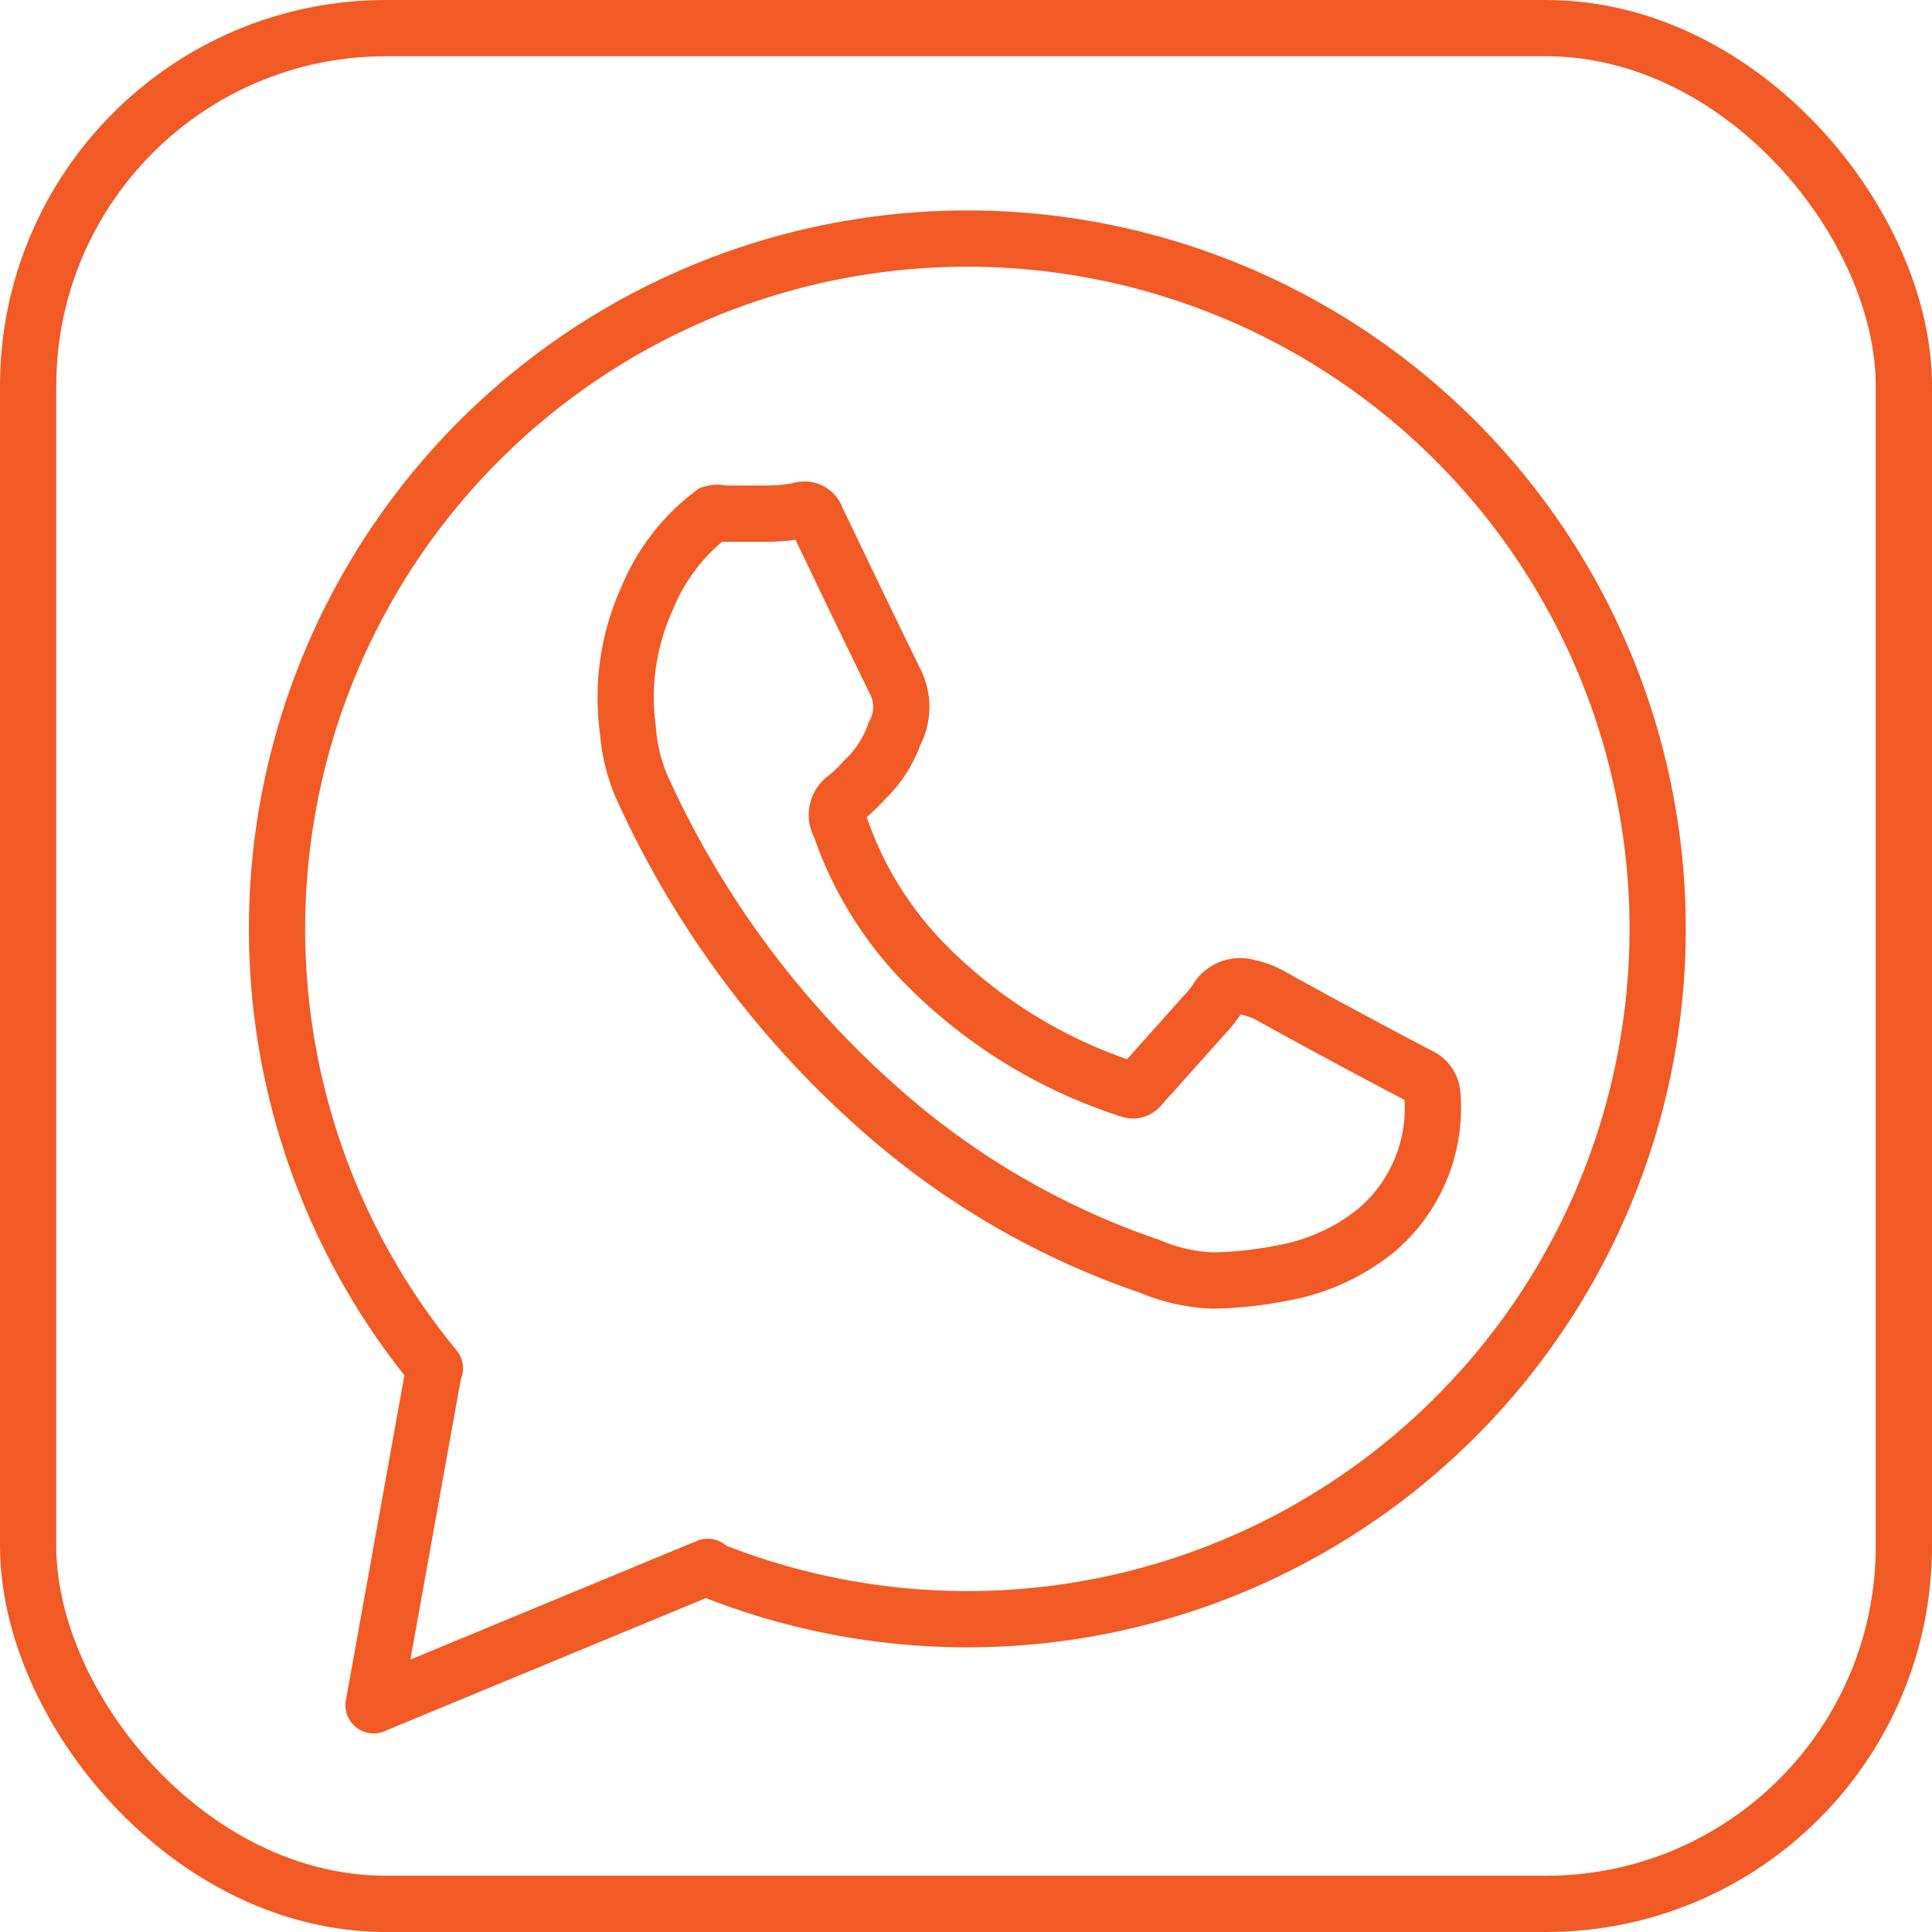
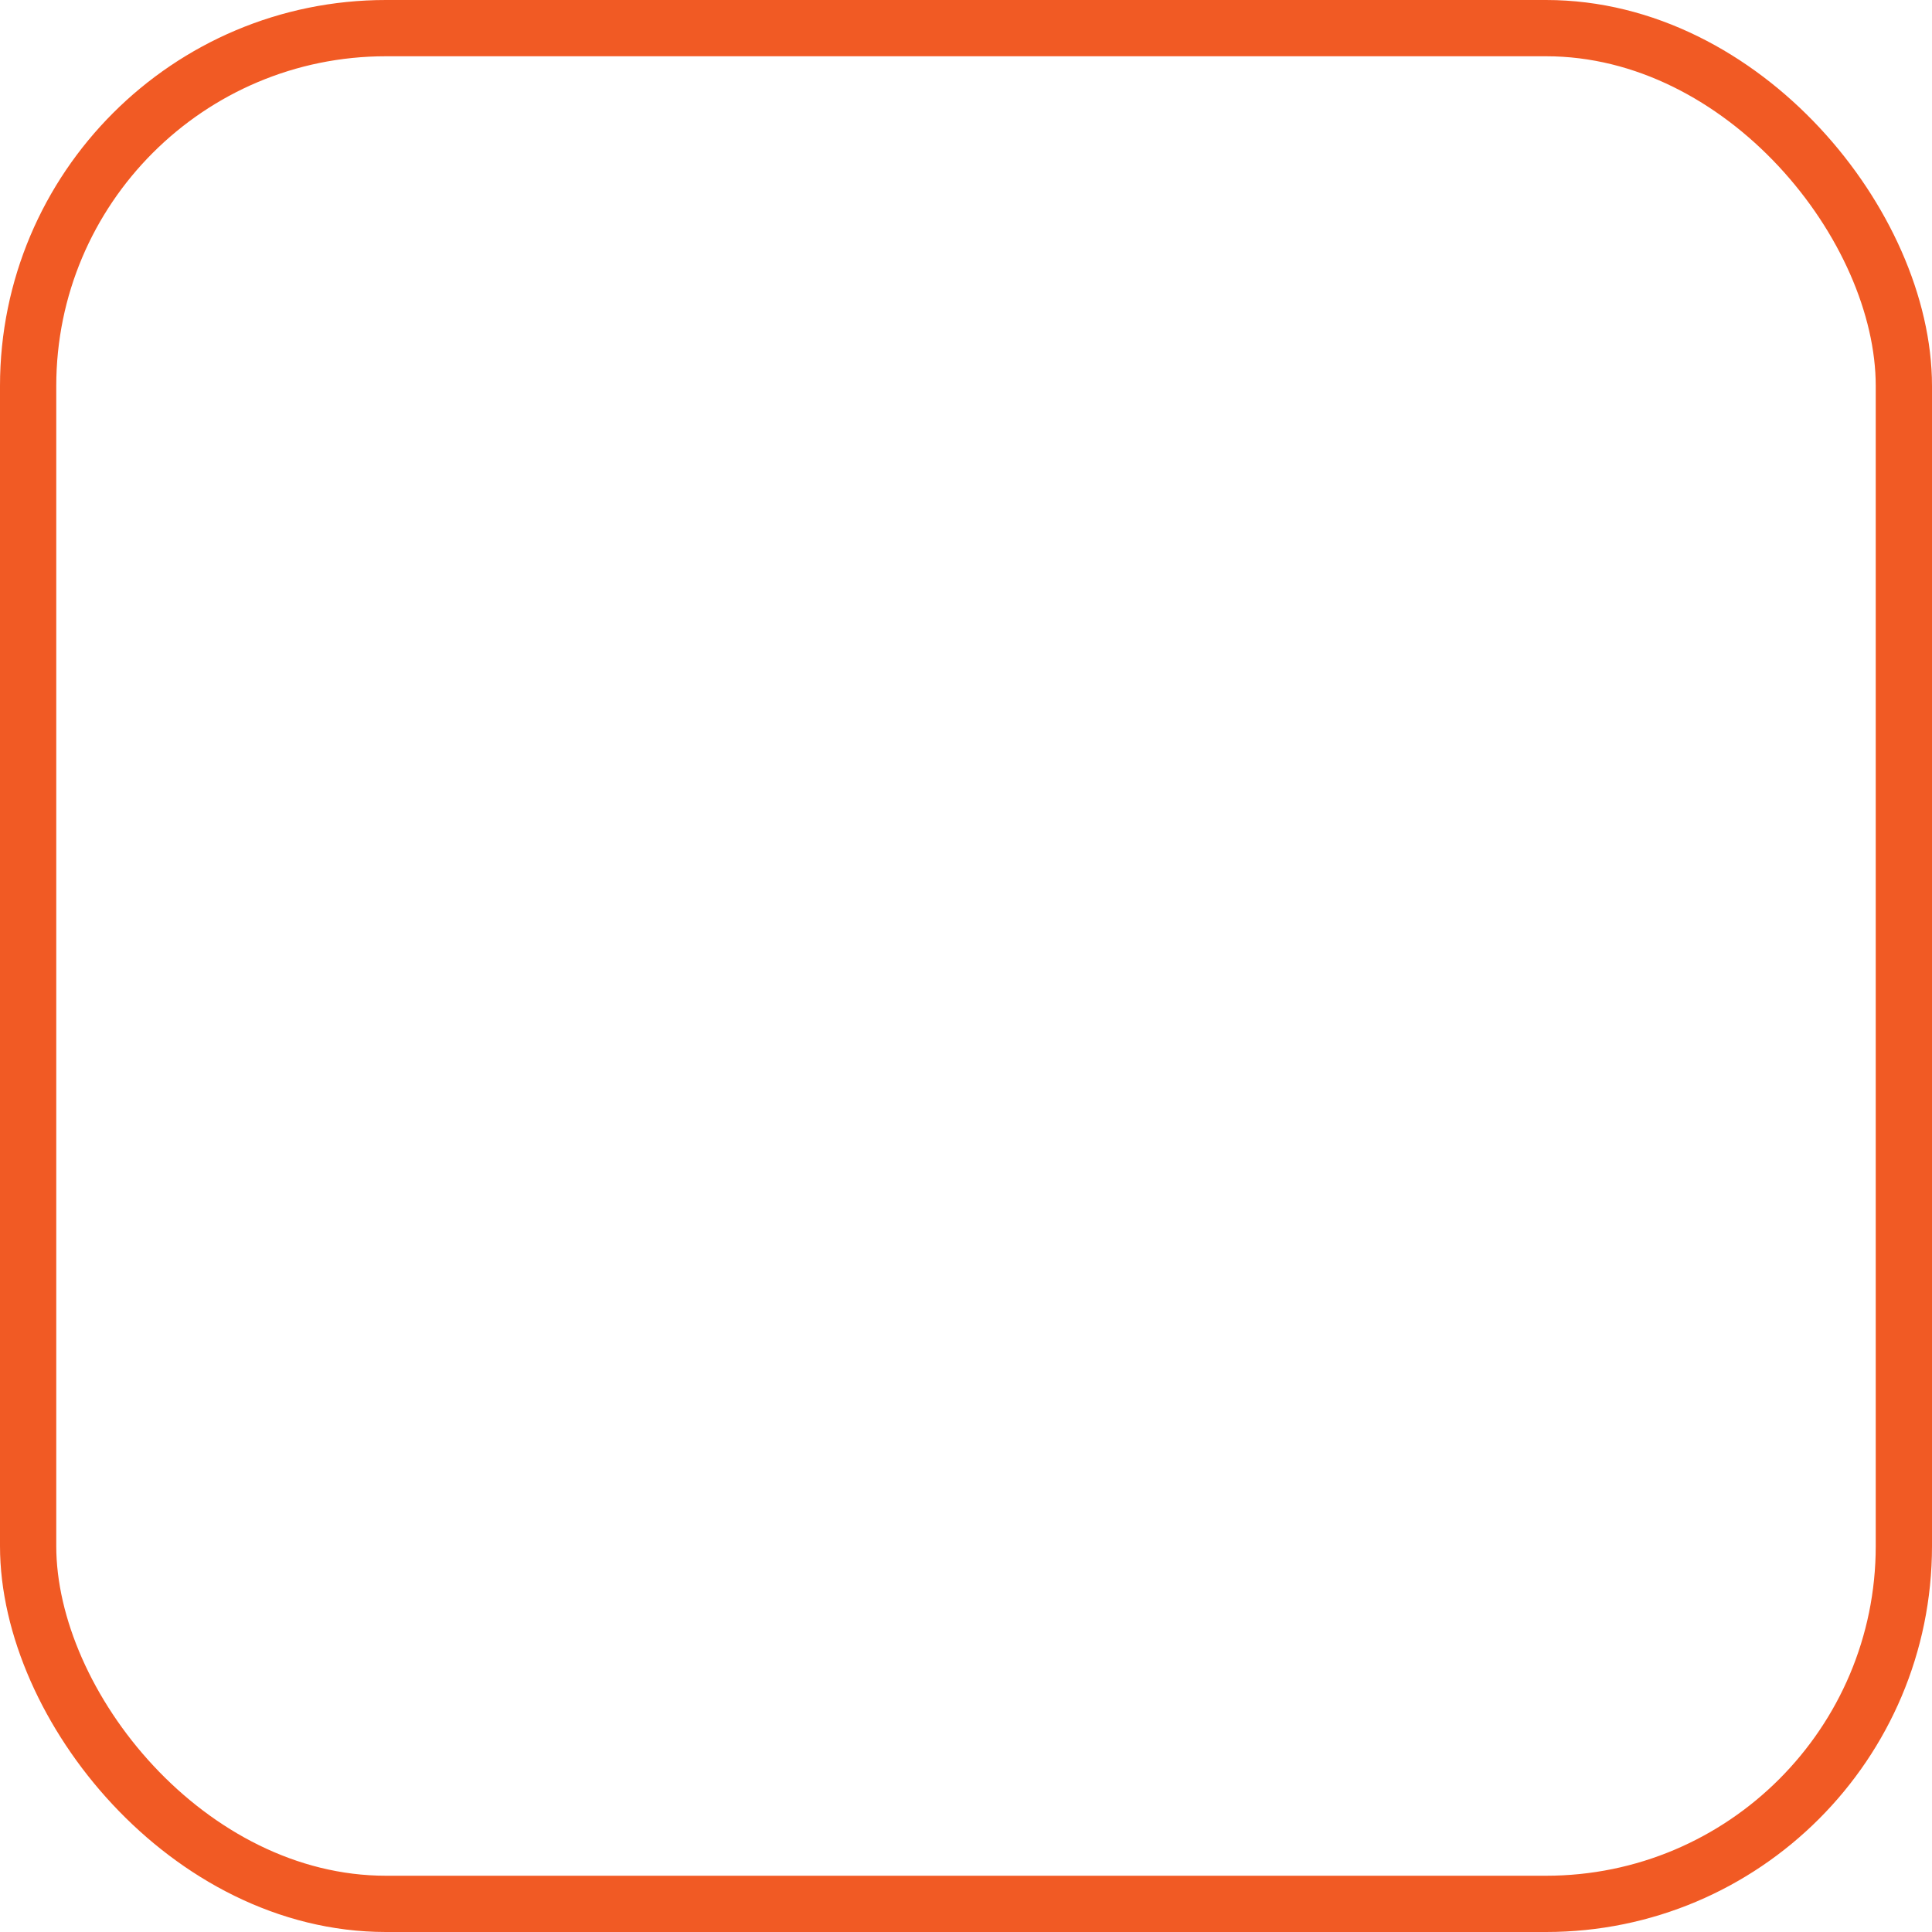
<svg xmlns="http://www.w3.org/2000/svg" id="Layer_1" data-name="Layer 1" viewBox="0 0 34.34 34.34">
  <defs>
    <style>.cls-1,.cls-2,.cls-3{fill:none;}.cls-1,.cls-3{stroke:#f15a24;}.cls-1{stroke-miterlimit:10;}.cls-2{stroke:#263238;stroke-linejoin:round;stroke-width:4px;}.cls-2,.cls-3{stroke-linecap:round;}.cls-3{stroke-miterlimit:5;}</style>
  </defs>
  <title>social-whatsapp</title>
  <g id="Layer_1-2" data-name="Layer 1-2">
    <rect class="cls-1" x="0.5" y="0.5" width="33.34" height="33.34" rx="6.36" />
  </g>
-   <path class="cls-2" d="M-24.72,8.94" transform="translate(-0.5 -0.5)" />
  <g id="_6K62OT.tif" data-name="6K62OT.tif">
-     <path class="cls-3" d="M14,9.63h-.65a.32.32,0,0,0-.19,0A3.58,3.58,0,0,0,12,11.14a4.25,4.25,0,0,0-.34,2.33,3.15,3.15,0,0,0,.24,1,16.94,16.94,0,0,0,4.2,5.71,14.06,14.06,0,0,0,4.84,2.83,3.16,3.16,0,0,0,1.11.25,6.87,6.87,0,0,0,1.28-.14,3.64,3.64,0,0,0,1.63-.75,2.85,2.85,0,0,0,1-2.4.39.39,0,0,0-.22-.34c-.88-.46-1.75-.93-2.62-1.41a1.39,1.39,0,0,0-.44-.17.48.48,0,0,0-.53.18,1.5,1.5,0,0,1-.19.25l-1.19,1.33a.16.16,0,0,1-.19.06,8.93,8.93,0,0,1-3.65-2.25,6.48,6.48,0,0,1-1.5-2.44.37.37,0,0,1,.12-.51,2.91,2.91,0,0,0,.31-.3,2.1,2.1,0,0,0,.54-.83,1,1,0,0,0,0-.95c-.49-1-.93-1.92-1.39-2.88a.22.22,0,0,0-.24-.15C14.46,9.63,14.25,9.63,14,9.63ZM8.23,24.82a12.27,12.27,0,1,1,4.85,3.56M8.22,24.81l-1.08,6m0,0,5.94-2.46" transform="translate(-0.5 -0.5)" />
-   </g>
+     </g>
</svg>